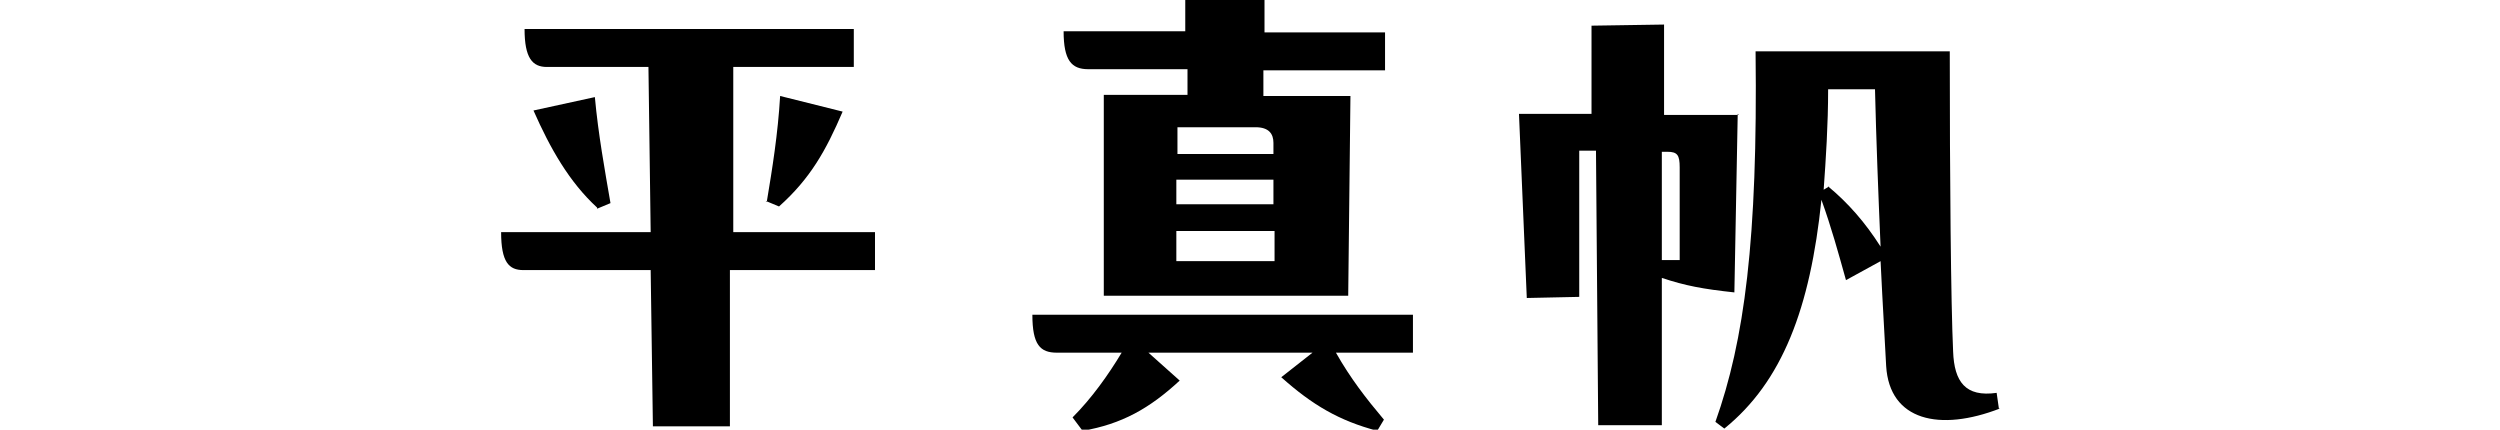
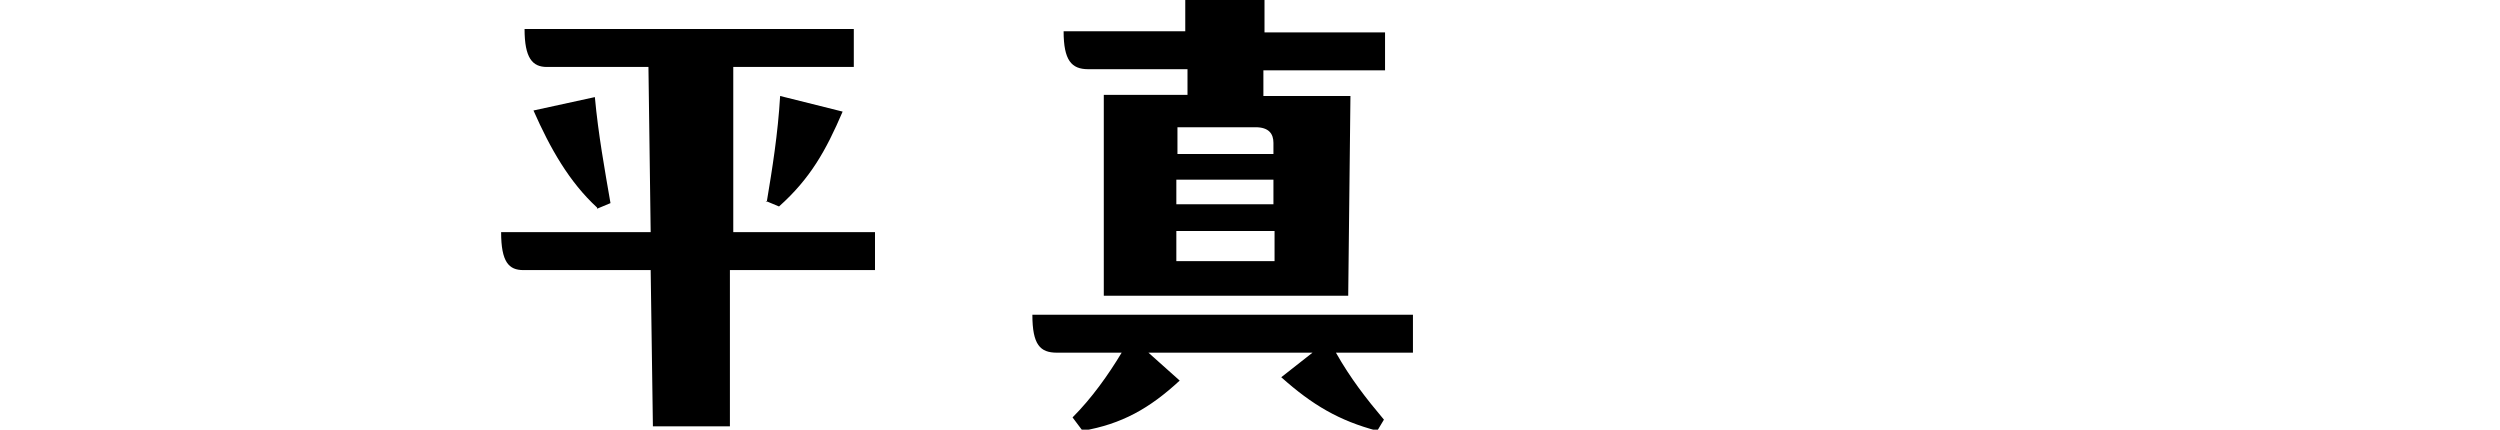
<svg xmlns="http://www.w3.org/2000/svg" version="1.1" viewBox="0 0 224 38.5">
  <g>
    <g id="_レイヤー_2">
      <g id="_レイヤー_2-2">
        <g>
          <path d="M65.4,20.8h13v3.4h-13v14c-.1,0-6.9,0-6.9,0l-.2-14h-11.4c-1.3,0-2-.7-2-3.4h13.4l-.2-14.8h-9.1c-1.3,0-2-.8-2-3.4h29.5v3.4h-10.8v14.8c-.1,0,0,0,0,0ZM53.5,18.6c-2.5-2.3-4.2-5.3-5.7-8.7l5.5-1.2c.3,3.3.9,6.6,1.4,9.5l-1.2.5h0ZM68.7,18.1c.5-3,1-6.1,1.2-9.5l5.6,1.4c-1.5,3.5-2.9,6-5.7,8.5l-1.2-.5h0Z" />
          <path d="M126.6,28.2v3.4h-6.9c1.3,2.3,2.7,4.1,4.3,6l-.6,1c-3.4-.9-5.8-2.3-8.6-4.8l2.8-2.2h-14.7l2.8,2.5c-2.7,2.5-5.2,3.9-8.7,4.5l-.9-1.2c1.7-1.7,3.2-3.8,4.4-5.8h-5.8c-1.5,0-2.2-.7-2.2-3.4h34.2,0ZM106.3,6.2h-8.8c-1.5,0-2.2-.8-2.2-3.4h10.9V0C106.1,0,113.3,0,113.3,0v2.9c0,0,10.8,0,10.8,0v3.4h-10.9v2.3c0,0,7.8,0,7.8,0l-.2,17.9h-21.9V8.5c-.1,0,7.5,0,7.5,0v-2.3s0,0,0,0ZM105.4,20.7v2.7h8.8v-2.7c0,0-8.8,0-8.8,0ZM105.4,18.3h8.7v-2.2h-8.7v2.2ZM114.1,13.8v-1c0-.8-.4-1.4-1.6-1.4h-7v2.4s8.6,0,8.6,0Z" />
-           <path d="M155.7,10.2l-.3,16c-2.8-.3-4.4-.6-6.5-1.3v13.2h-5.7l-.2-24.6h-1.5v13.1c0,0-4.7.1-4.7.1l-.7-16.5h6.5V2.3c0,0,6.5-.1,6.5-.1v8.1c0,0,6.7,0,6.7,0h0ZM148.9,13.6v9.7c0,0,1.6,0,1.6,0v-8.3c0-1.1-.2-1.4-1.1-1.4h-.5ZM179.2,36.6c-5.4,2.1-9.9,1.1-10.2-3.8-.1-2.1-.3-5.2-.5-9.4l-3.1,1.7c-.7-2.5-1.3-4.7-2.2-7.2-1,9.7-3.5,16.3-8.7,20.5l-.8-.6c2.6-7.3,3.8-16.3,3.6-33.2h17.4c0,11.4.1,22.6.3,26.9.1,2.7,1.1,4.1,3.9,3.7l.2,1.4h0ZM163.8,16.7c1.8,1.5,3.3,3.2,4.7,5.4-.2-4.6-.4-9.8-.5-14.1h-4.2c0,3.2-.2,6.2-.4,9l.5-.3Z" />
        </g>
      </g>
    </g>
  </g>
</svg>